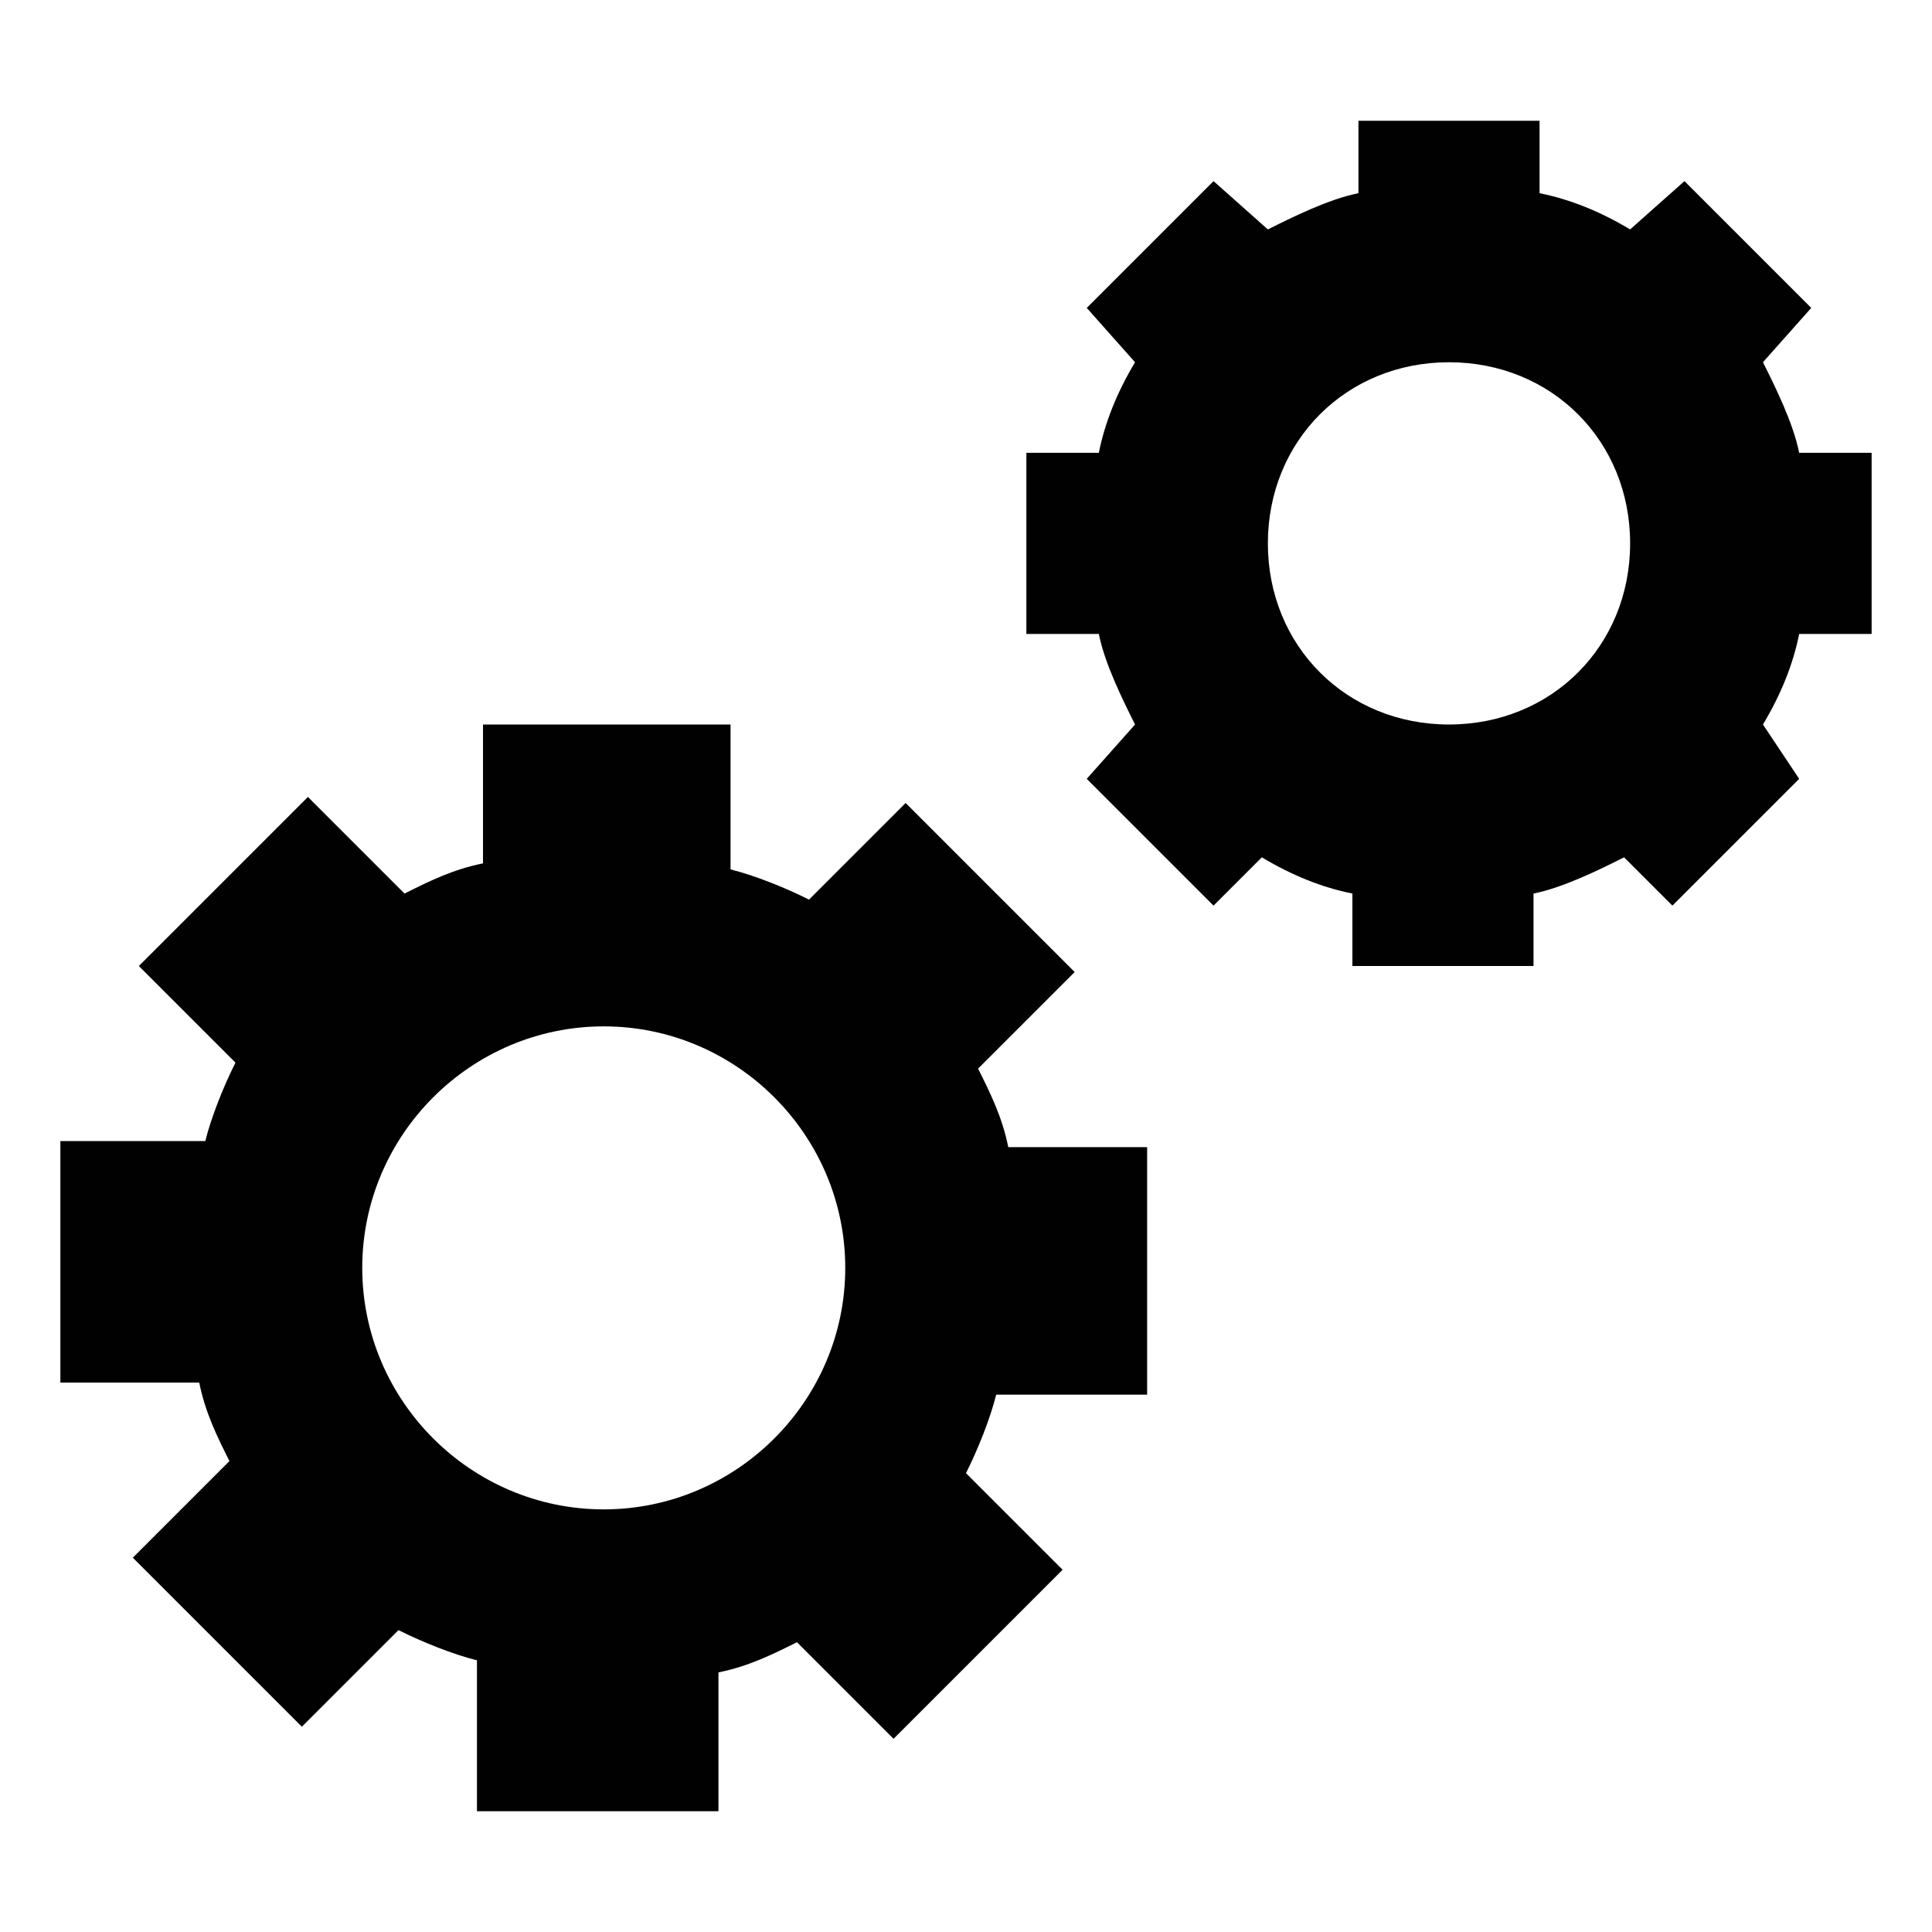
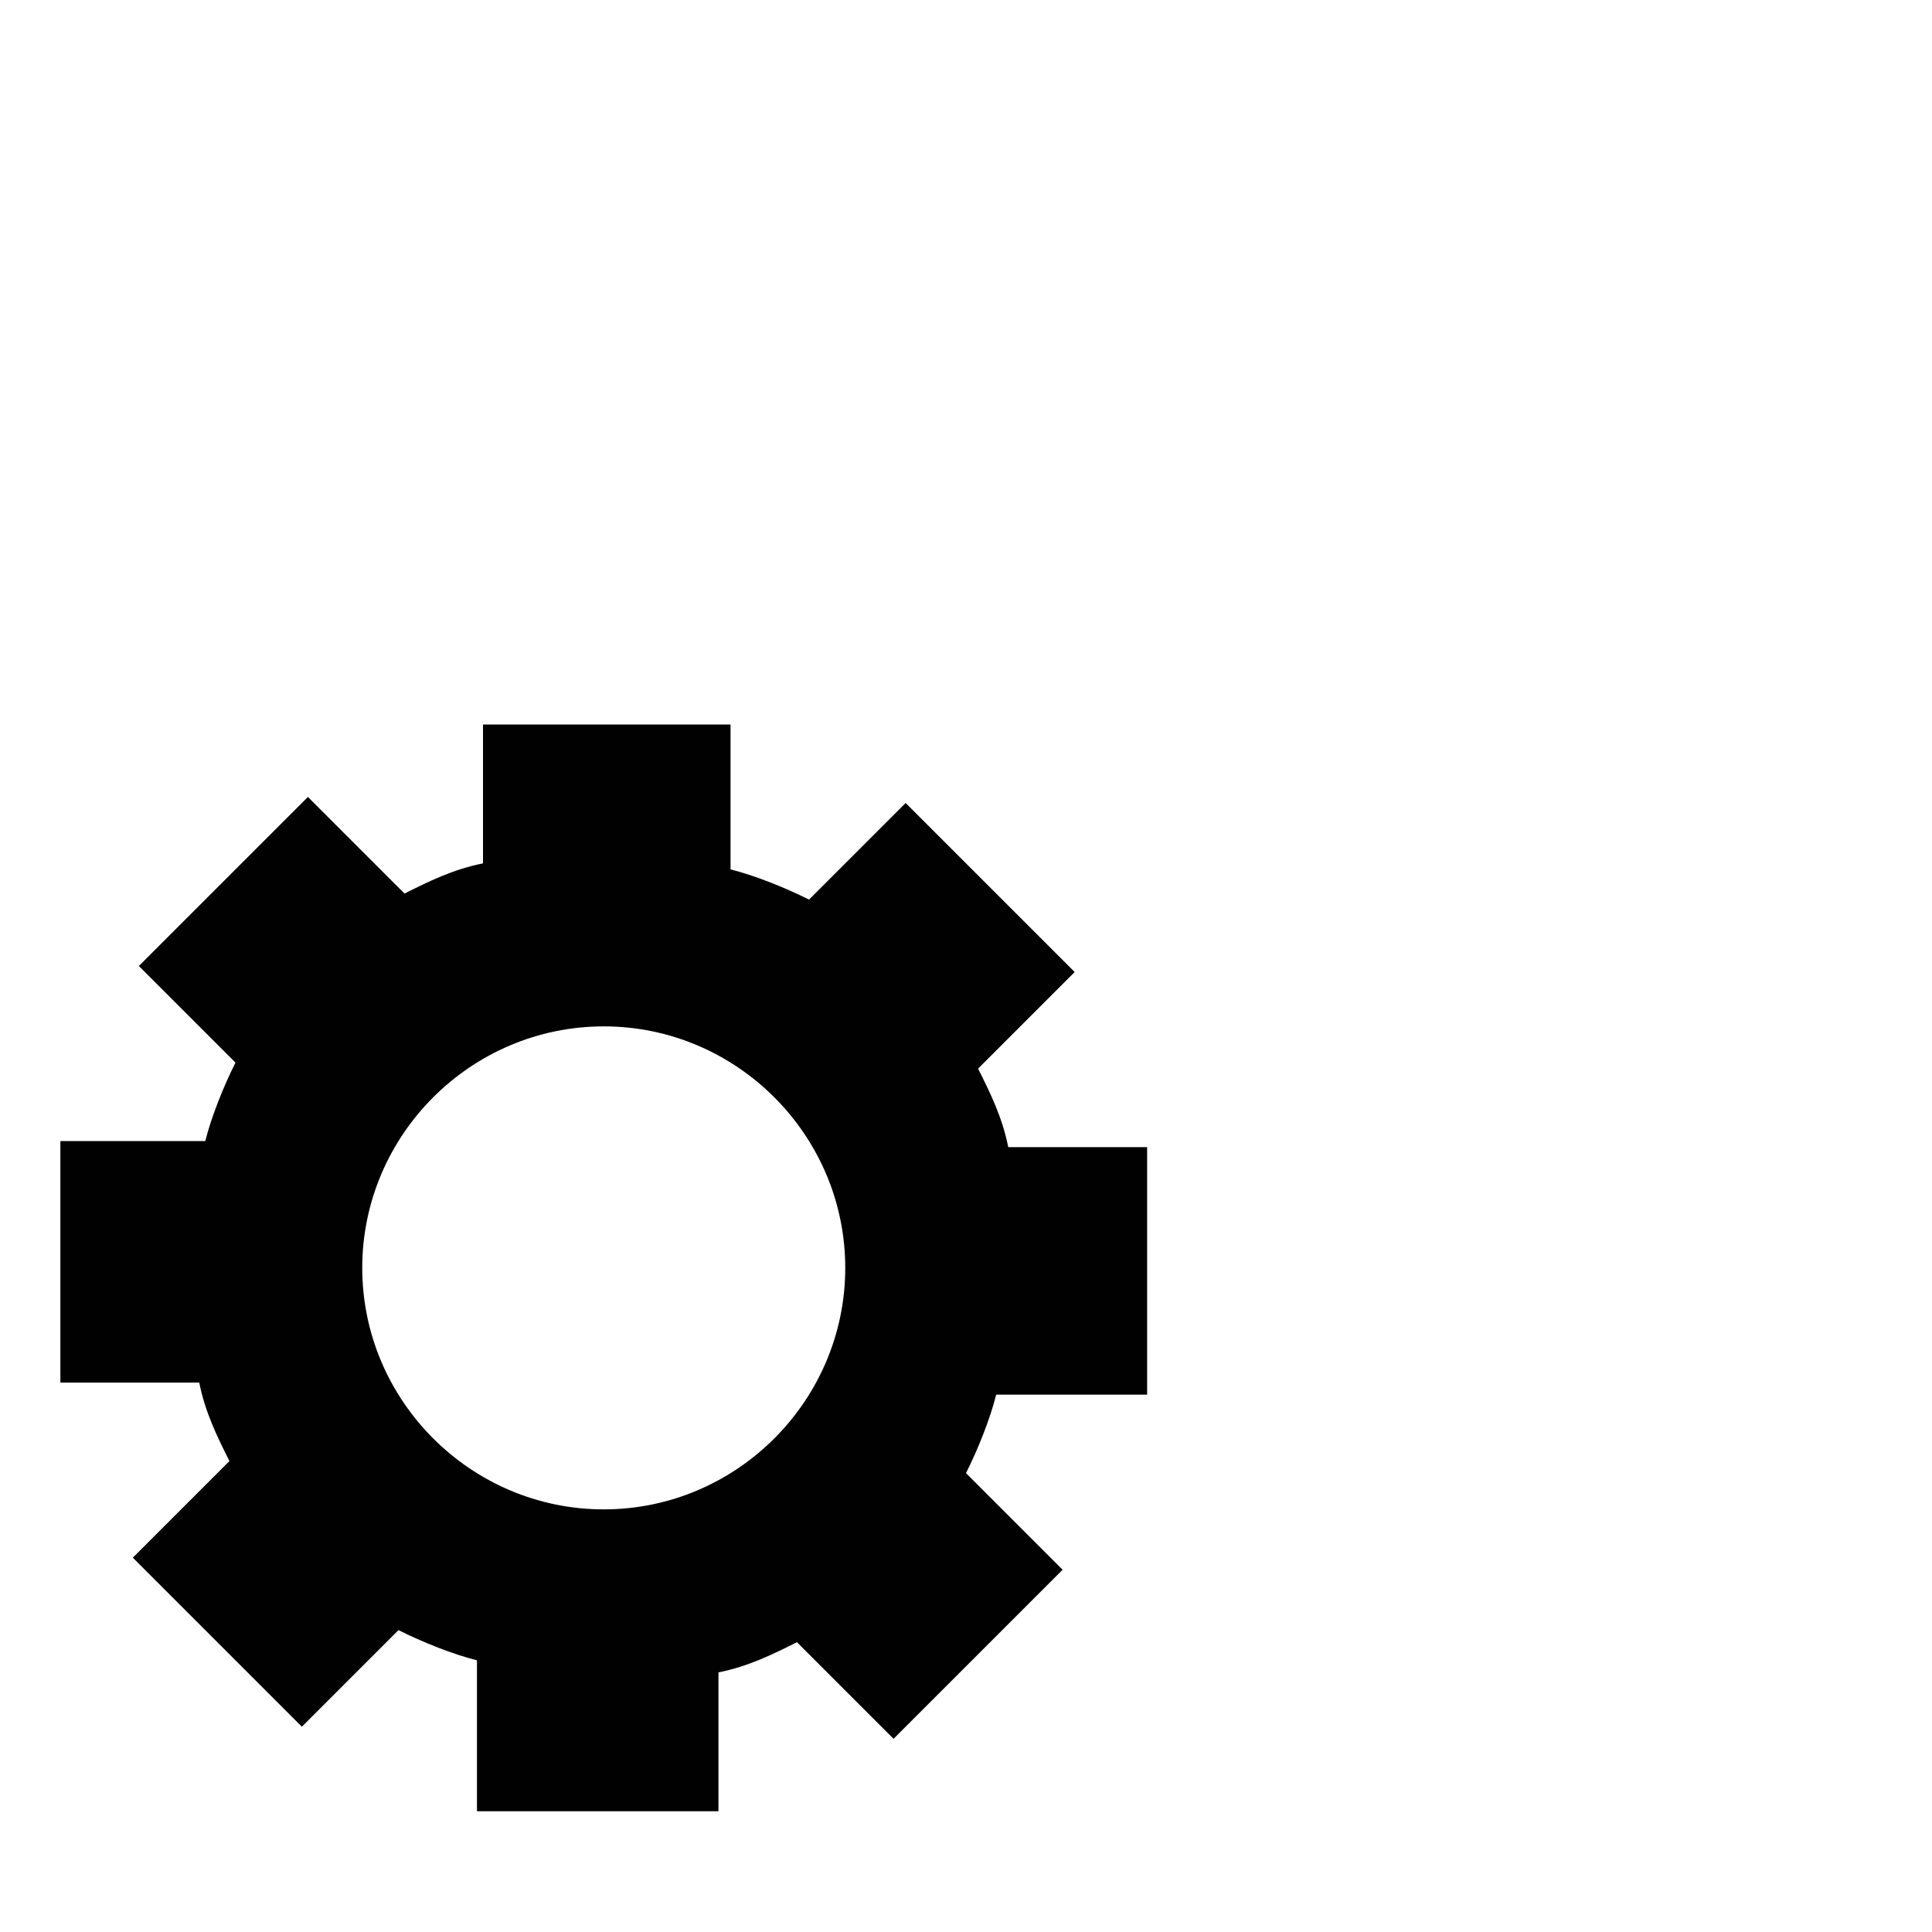
<svg xmlns="http://www.w3.org/2000/svg" version="1.1" id="Layer_1" x="0px" y="0px" width="32px" height="32px" viewBox="0 0 32 32" style="enable-background:new 0 0 32 32;" xml:space="preserve">
  <style type="text/css">
	.st0{fill:#010101;}
</style>
  <path class="st0" d="M19,23v-4h-2.3c-0.1-0.5-0.3-0.9-0.5-1.3l1.6-1.6l-2.8-2.8l-1.6,1.6c-0.4-0.2-0.9-0.4-1.3-0.5V12H8v2.3  c-0.5,0.1-0.9,0.3-1.3,0.5l-1.6-1.6l-2.8,2.8l1.6,1.6c-0.2,0.4-0.4,0.9-0.5,1.3H1v4h2.3c0.1,0.5,0.3,0.9,0.5,1.3l-1.6,1.6l2.8,2.8  l1.6-1.6c0.4,0.2,0.9,0.4,1.3,0.5V30h4v-2.3c0.5-0.1,0.9-0.3,1.3-0.5l1.6,1.6l2.8-2.8l-1.6-1.6c0.2-0.4,0.4-0.9,0.5-1.3H19z M10,25  c-2.2,0-4-1.8-4-4s1.8-4,4-4s4,1.8,4,4S12.2,25,10,25z" />
-   <path class="st0" d="M31,10.5v-3h-1.2C29.7,7,29.4,6.4,29.2,6L30,5.1L27.9,3L27,3.8c-0.5-0.3-1-0.5-1.5-0.6V2h-3v1.2  C22,3.3,21.4,3.6,21,3.8L20.1,3L18,5.1L18.8,6c-0.3,0.5-0.5,1-0.6,1.5H17v3h1.2c0.1,0.5,0.4,1.1,0.6,1.5L18,12.9l2.1,2.1l0.8-0.8  c0.5,0.3,1,0.5,1.5,0.6V16h3v-1.2c0.5-0.1,1.1-0.4,1.5-0.6l0.8,0.8l2.1-2.1L29.2,12c0.3-0.5,0.5-1,0.6-1.5H31z M24,12  c-1.7,0-3-1.3-3-3s1.3-3,3-3s3,1.3,3,3S25.7,12,24,12z" />
</svg>